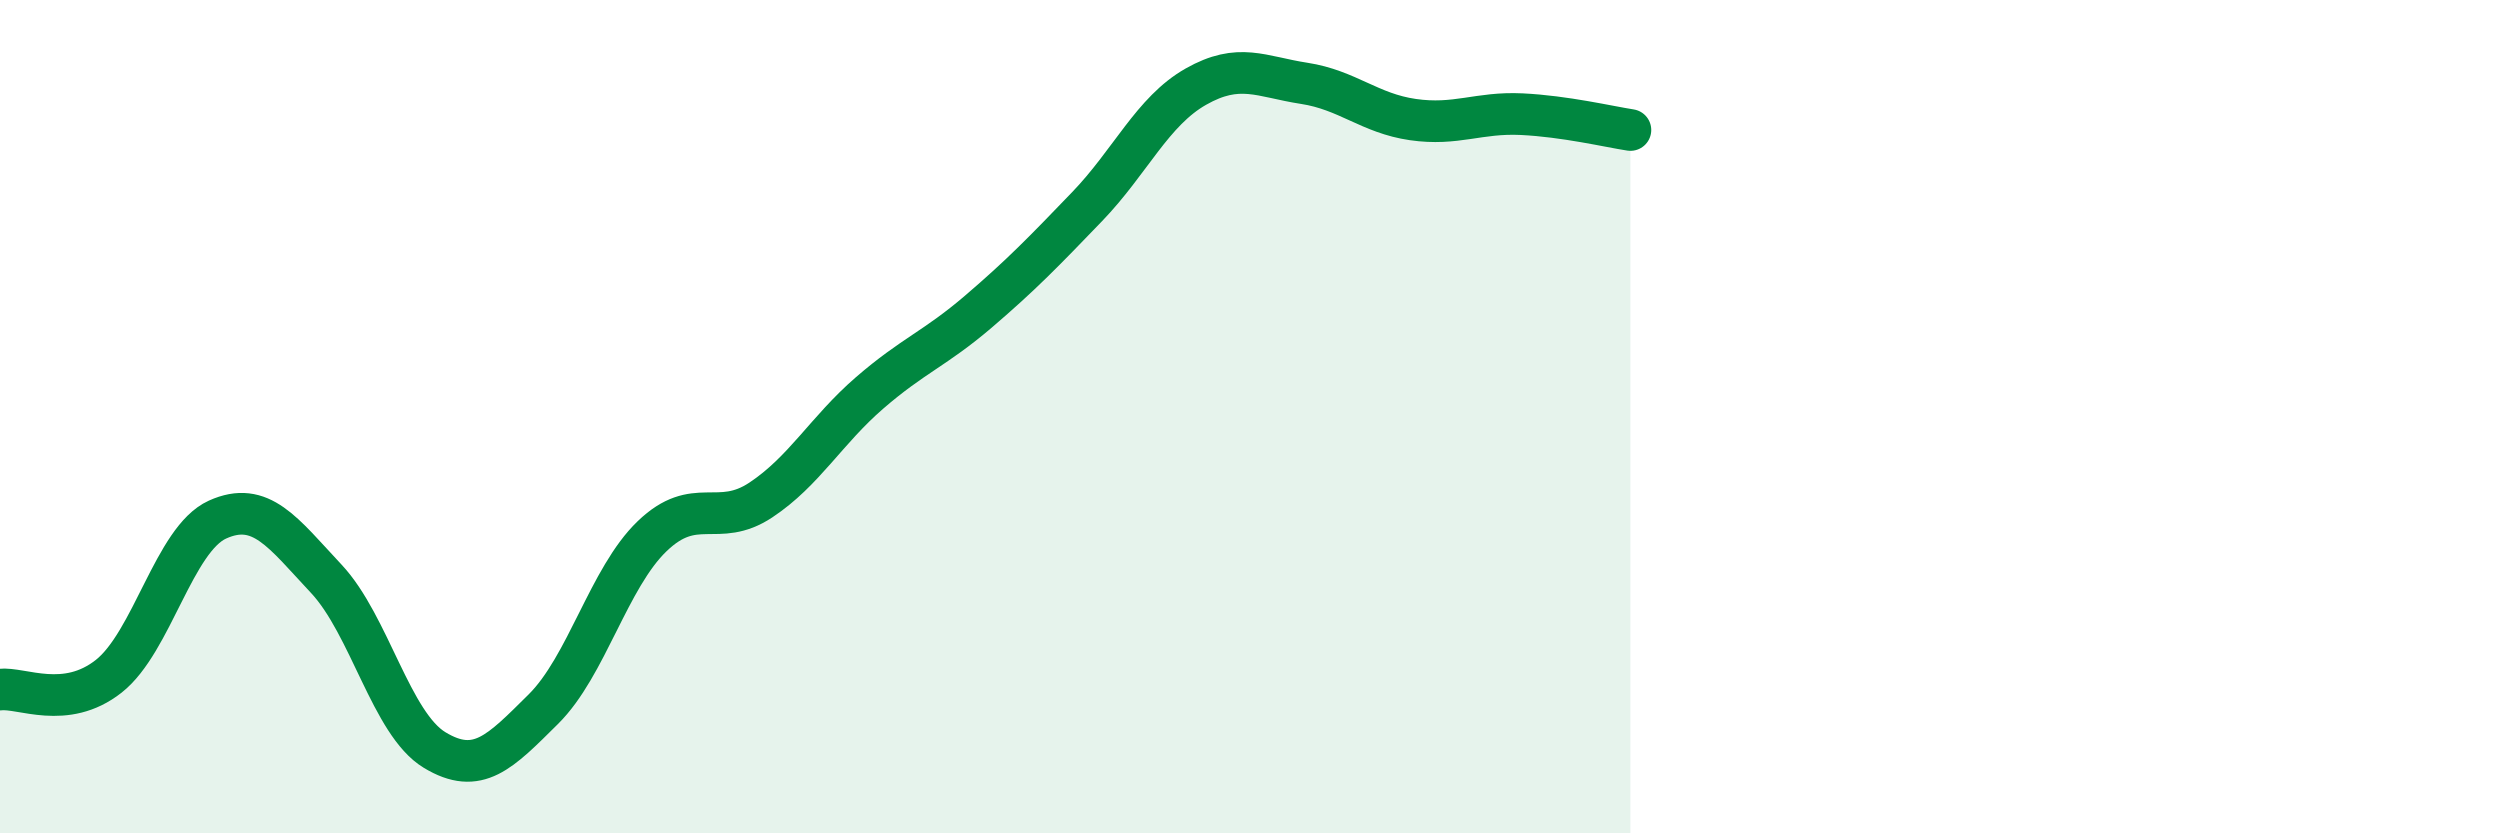
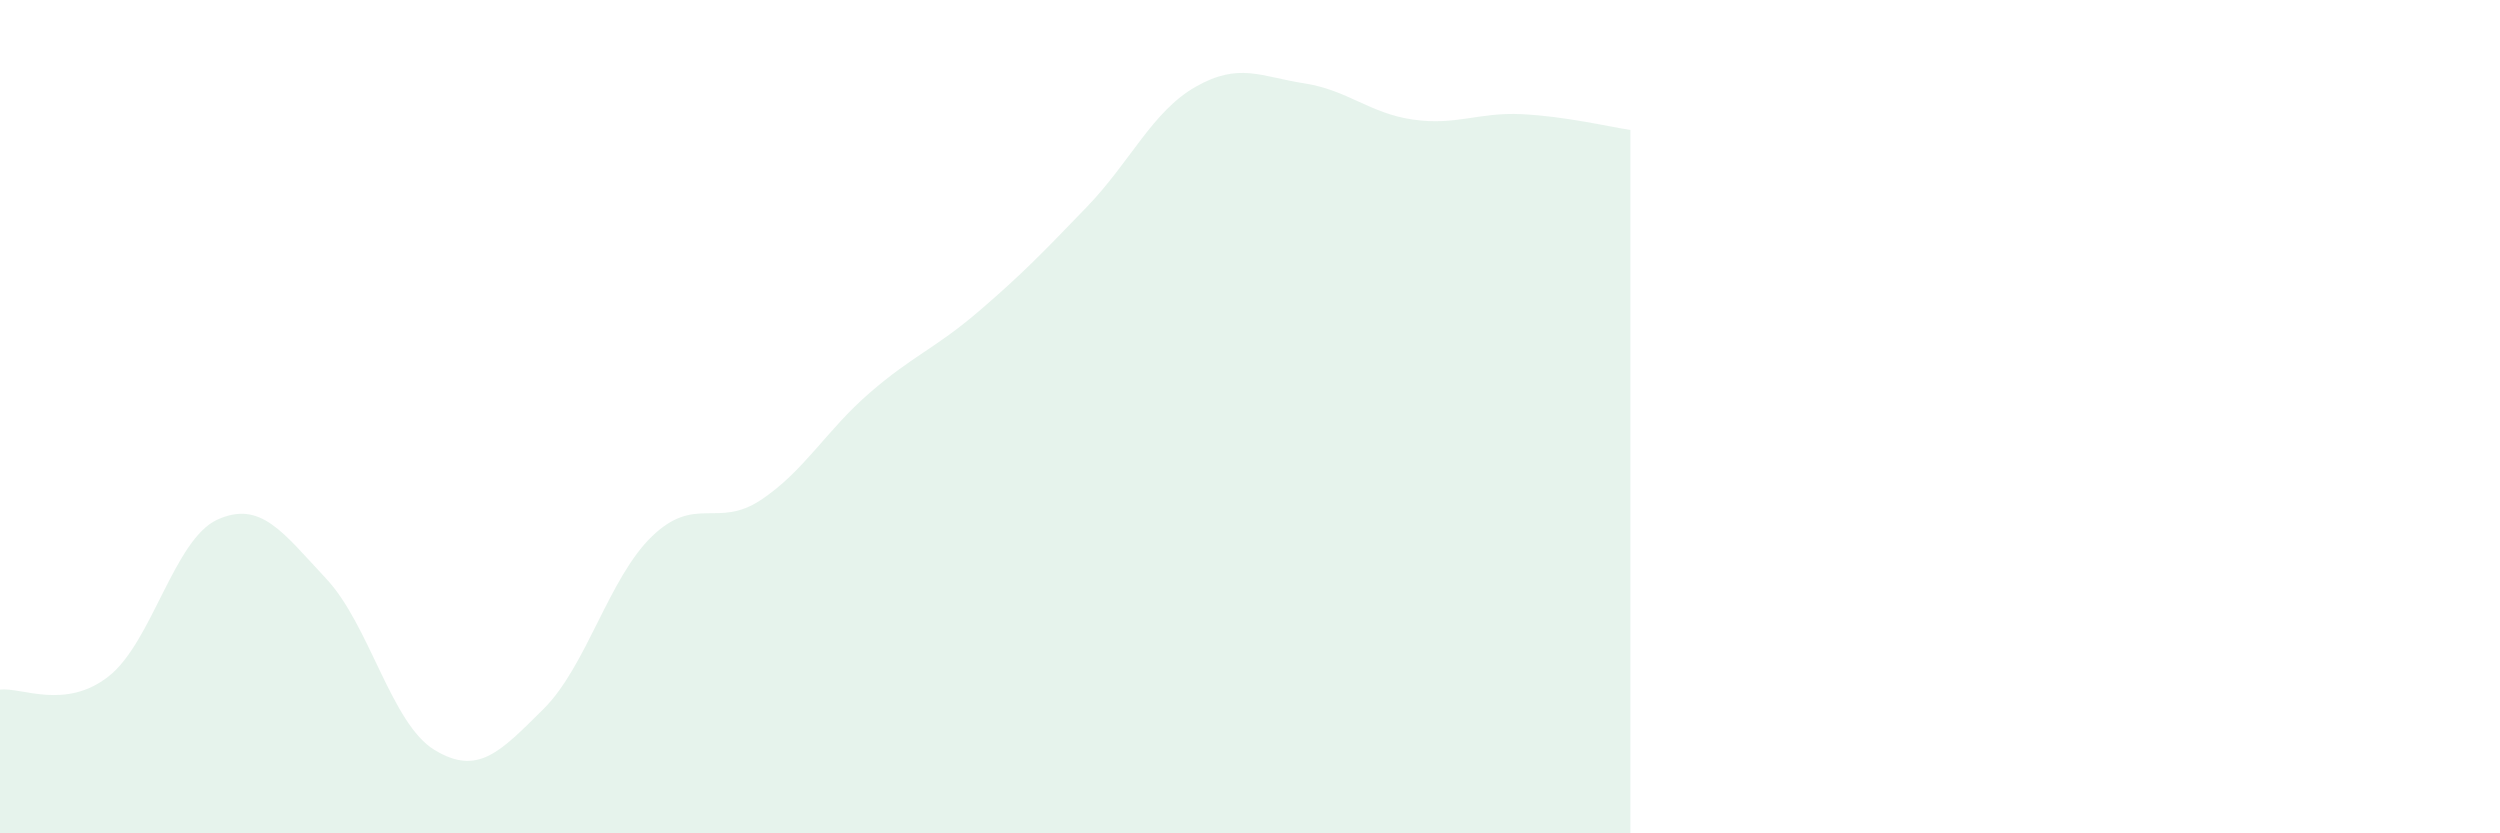
<svg xmlns="http://www.w3.org/2000/svg" width="60" height="20" viewBox="0 0 60 20">
  <path d="M 0,16.55 C 0.52,16.49 1.57,17.05 2.61,16.23 C 3.65,15.41 4.18,12.94 5.22,12.47 C 6.26,12 6.79,12.78 7.83,13.89 C 8.87,15 9.39,17.37 10.43,18 C 11.47,18.63 12,18.05 13.04,17.02 C 14.08,15.99 14.61,13.87 15.65,12.87 C 16.69,11.87 17.22,12.69 18.26,12 C 19.3,11.31 19.83,10.33 20.87,9.43 C 21.91,8.53 22.44,8.37 23.48,7.48 C 24.52,6.59 25.05,6.04 26.09,4.96 C 27.13,3.88 27.66,2.67 28.7,2.08 C 29.74,1.49 30.26,1.84 31.3,2 C 32.34,2.16 32.87,2.72 33.91,2.87 C 34.95,3.02 35.48,2.69 36.52,2.74 C 37.56,2.79 38.61,3.04 39.13,3.12L39.13 20L0 20Z" fill="#008740" opacity="0.1" stroke-linecap="round" stroke-linejoin="round" />
-   <path d="M 0,16.55 C 0.52,16.49 1.57,17.05 2.61,16.23 C 3.65,15.41 4.18,12.94 5.22,12.47 C 6.26,12 6.79,12.78 7.83,13.89 C 8.87,15 9.39,17.37 10.43,18 C 11.47,18.63 12,18.05 13.04,17.02 C 14.08,15.99 14.61,13.87 15.65,12.87 C 16.69,11.87 17.22,12.69 18.26,12 C 19.3,11.31 19.83,10.33 20.87,9.43 C 21.91,8.53 22.44,8.37 23.48,7.48 C 24.52,6.59 25.05,6.04 26.09,4.96 C 27.13,3.88 27.66,2.67 28.7,2.08 C 29.74,1.49 30.26,1.84 31.3,2 C 32.34,2.16 32.87,2.72 33.91,2.87 C 34.95,3.02 35.48,2.69 36.52,2.74 C 37.56,2.79 38.61,3.04 39.13,3.12" stroke="#008740" stroke-width="1" fill="none" stroke-linecap="round" stroke-linejoin="round" />
</svg>